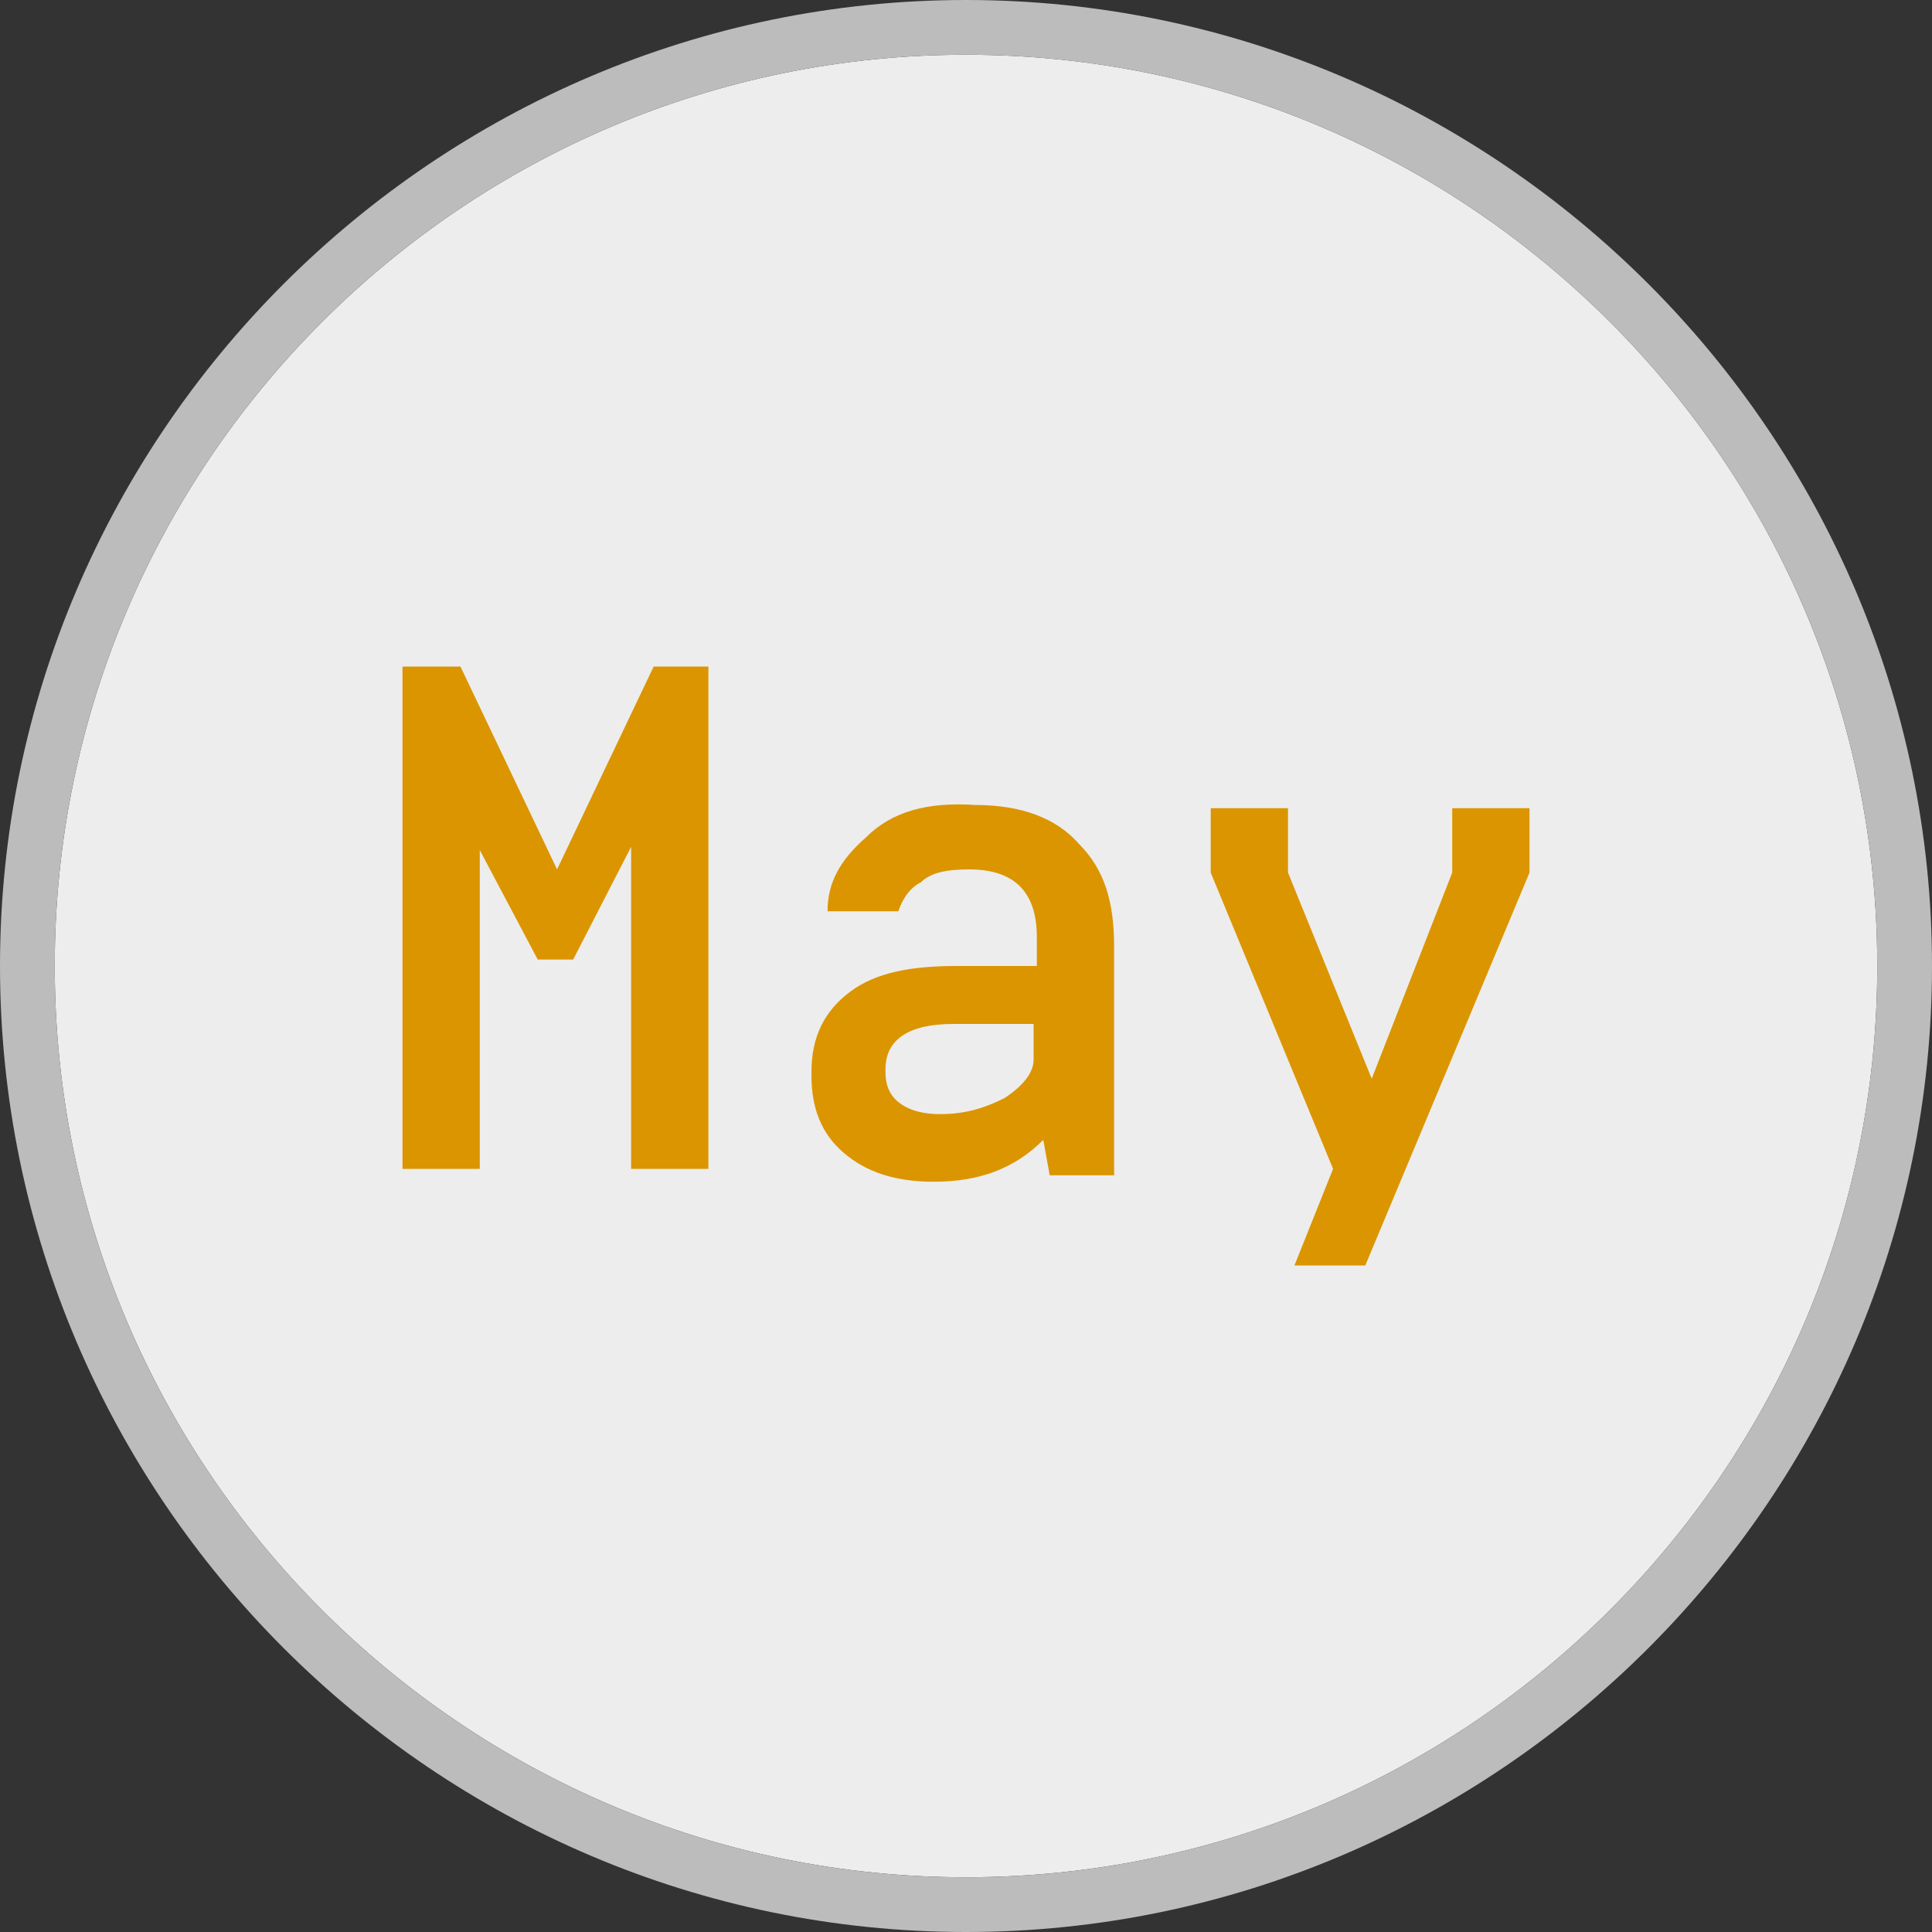
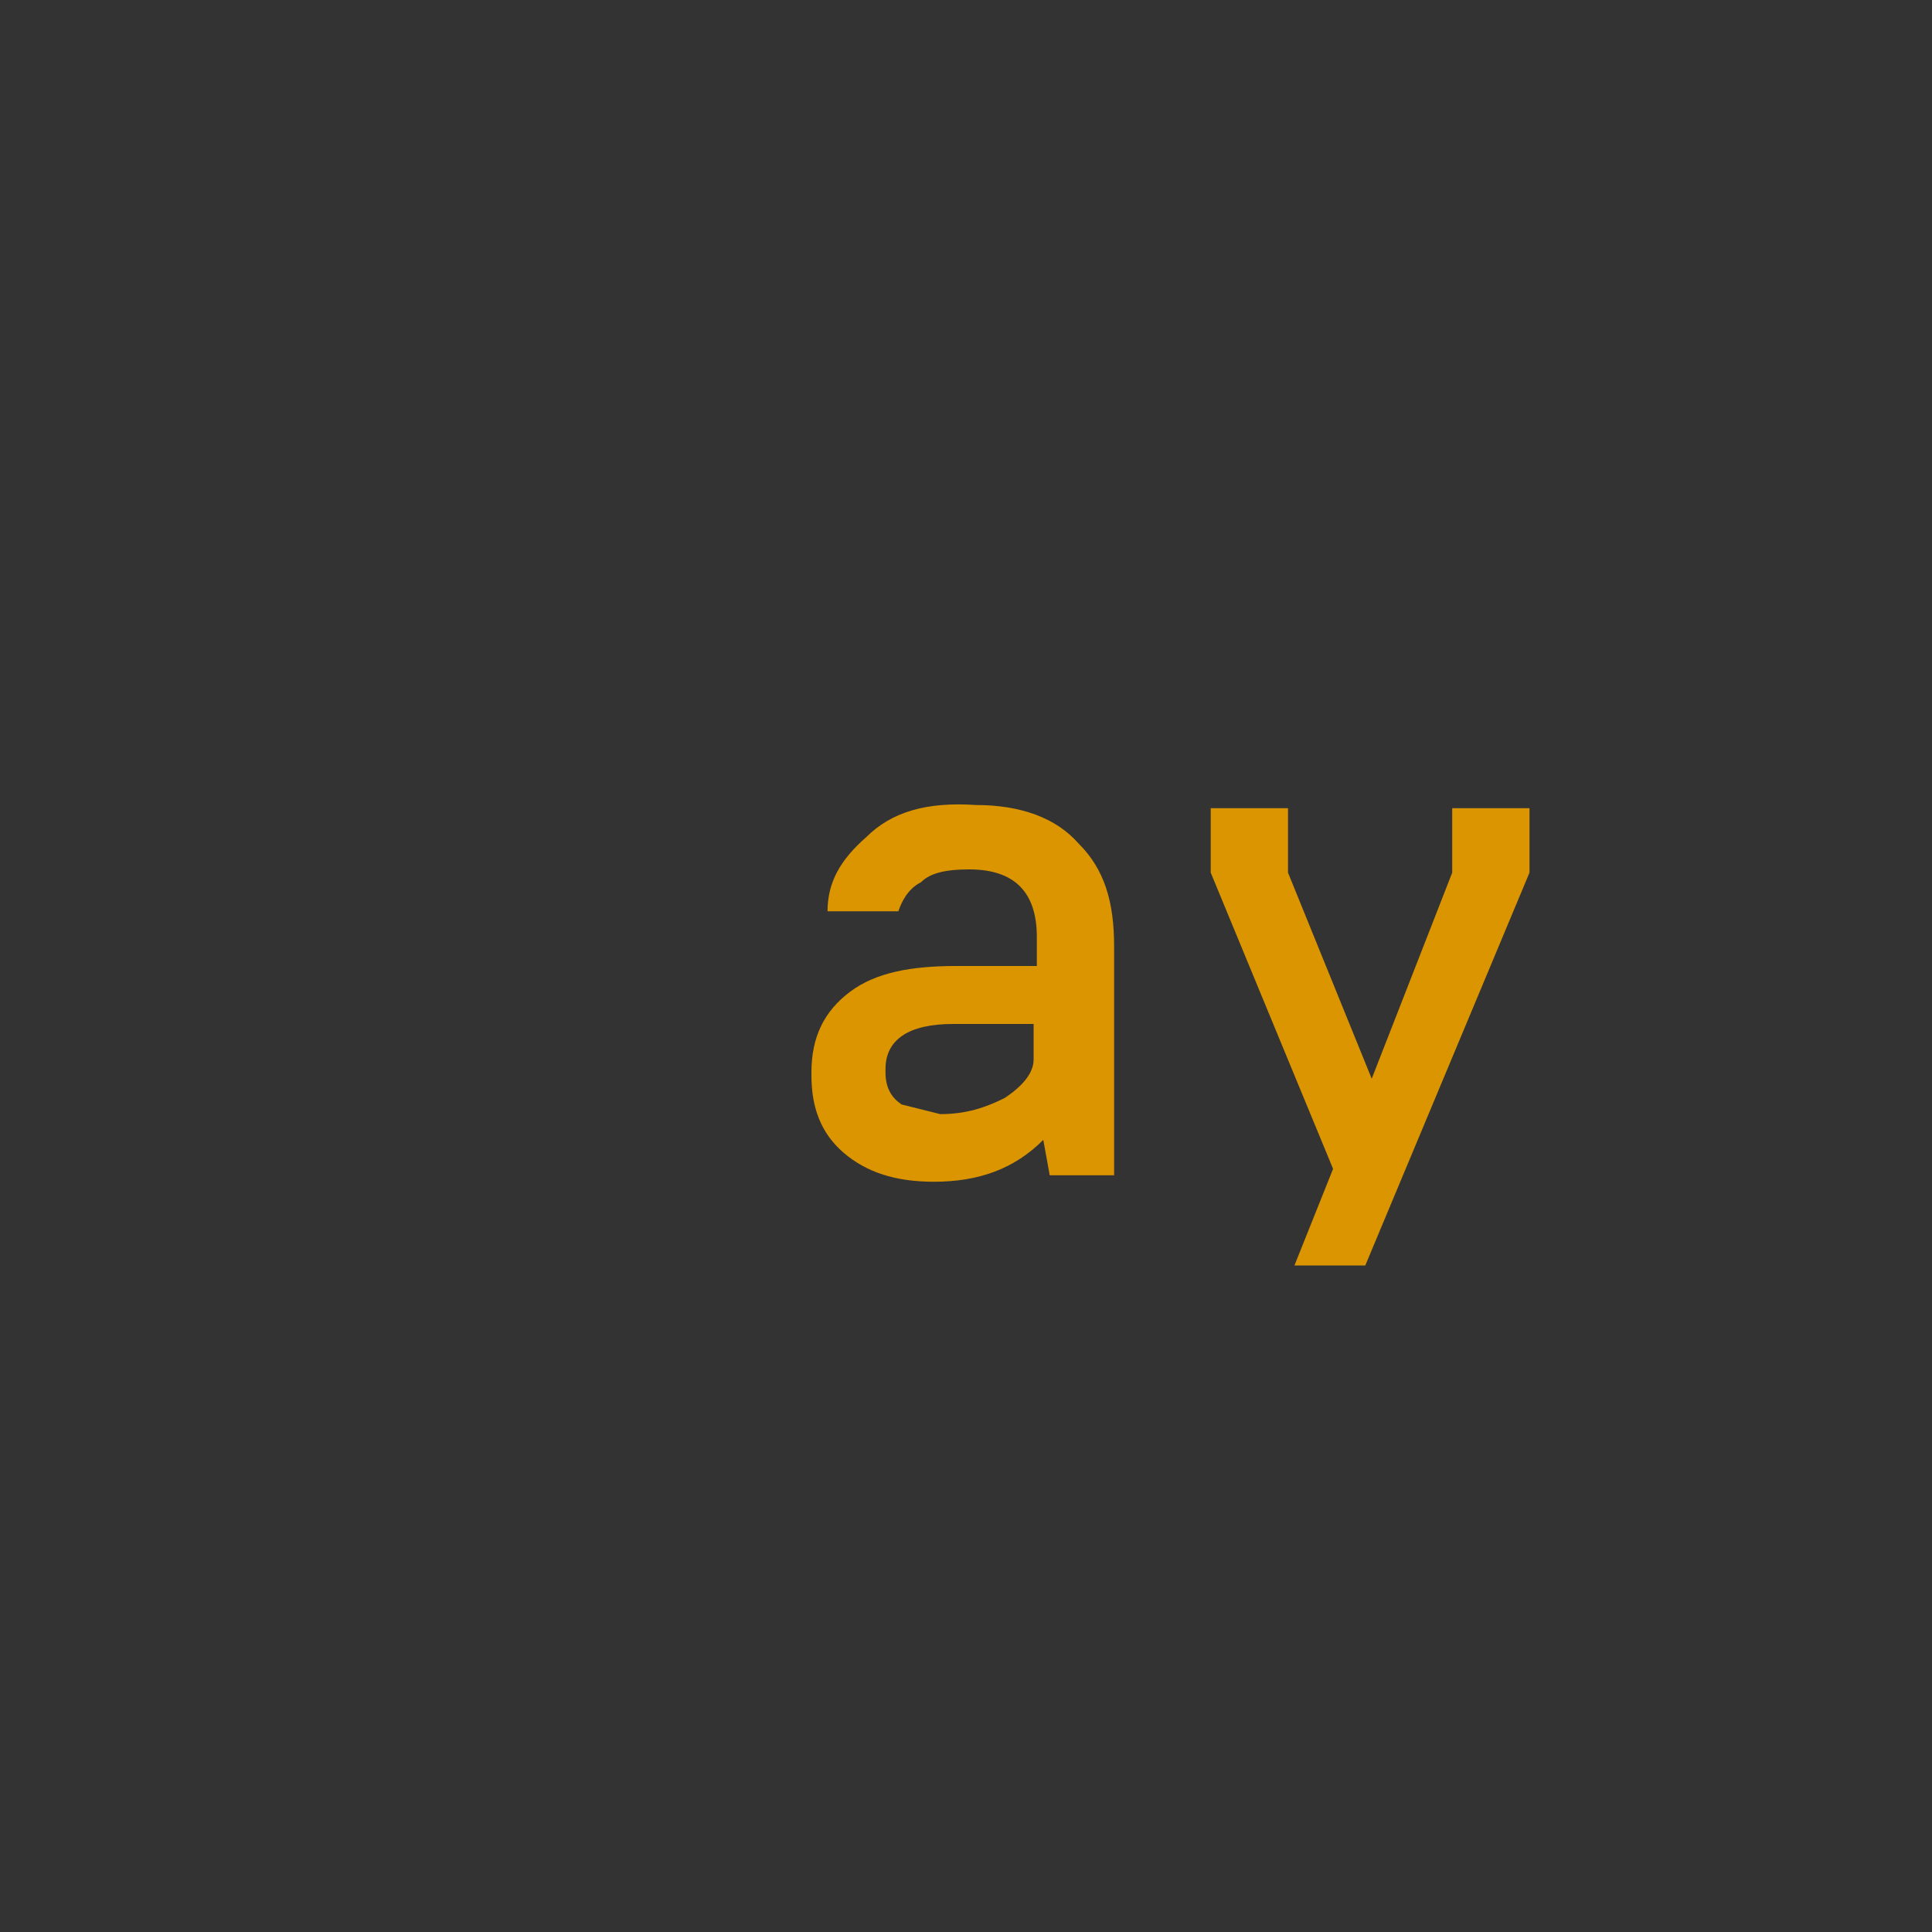
<svg xmlns="http://www.w3.org/2000/svg" version="1.1" id="Layer_1" x="0px" y="0px" width="60px" height="60px" viewBox="0 0 60 60" style="enable-background:new 0 0 60 60;" xml:space="preserve">
  <rect x="0" y="0" width="60" height="60" fill="#333333" stroke="none" />
  <style type="text/css">
	.st0{fill:#EDEDED;}
	.st1{fill:#945E34;}
	.st2{fill:#BDBCBC;}
	.st3{fill:#DB9500;}
</style>
-   <path class="st0" d="M30,1.7C14.4,1.7,1.7,14.4,1.7,30S14.4,58.3,30,58.3c15.6,0,28.3-12.7,28.3-28.3S45.6,1.7,30,1.7" />
-   <path class="st1" d="M29.9,22c0,0,0.1,0.1,0.1,0.1L29.9,22L29.9,22z" />
-   <path class="st2" d="M30,0C13.5,0,0,13.5,0,30s13.5,30,30,30c16.5,0,30-13.5,30-30S46.5,0,30,0 M30,58.3C14.4,58.3,1.7,45.6,1.7,30  S14.4,1.7,30,1.7c15.6,0,28.3,12.7,28.3,28.3S45.6,58.3,30,58.3" />
-   <polygon class="st3" points="22,36.3 19.6,36.3 19.6,26.3 17.8,29.8 16.7,29.8 14.9,26.4 14.9,36.3 12.5,36.3 12.5,20.7 14.3,20.7   17.3,27 20.3,20.7 22,20.7 " />
-   <path class="st3" d="M30.3,25c1.4,0,2.5,0.4,3.2,1.2c0.8,0.8,1.1,1.8,1.1,3.2v7.1h-2l-0.2-1.1c-0.9,0.9-2,1.3-3.4,1.3  c-1.2,0-2.1-0.3-2.8-0.9c-0.7-0.6-1-1.4-1-2.4v-0.1c0-1.1,0.4-1.9,1.2-2.5c0.8-0.6,1.9-0.8,3.3-0.8h2.5v-0.9c0-1.4-0.7-2.1-2.1-2.1  c-0.7,0-1.2,0.1-1.5,0.4c-0.4,0.2-0.6,0.6-0.7,0.9h-2.2c0-0.9,0.4-1.6,1.2-2.3C27.7,25.2,28.8,24.9,30.3,25L30.3,25z M29.2,34.6  c0.8,0,1.4-0.2,2-0.5c0.6-0.4,0.9-0.8,0.9-1.2v-1.1h-2.5c-1.4,0-2.1,0.5-2.1,1.4v0.1c0,0.5,0.2,0.8,0.5,1  C28.3,34.5,28.7,34.6,29.2,34.6L29.2,34.6z" />
+   <path class="st3" d="M30.3,25c1.4,0,2.5,0.4,3.2,1.2c0.8,0.8,1.1,1.8,1.1,3.2v7.1h-2l-0.2-1.1c-0.9,0.9-2,1.3-3.4,1.3  c-1.2,0-2.1-0.3-2.8-0.9c-0.7-0.6-1-1.4-1-2.4v-0.1c0-1.1,0.4-1.9,1.2-2.5c0.8-0.6,1.9-0.8,3.3-0.8h2.5v-0.9c0-1.4-0.7-2.1-2.1-2.1  c-0.7,0-1.2,0.1-1.5,0.4c-0.4,0.2-0.6,0.6-0.7,0.9h-2.2c0-0.9,0.4-1.6,1.2-2.3C27.7,25.2,28.8,24.9,30.3,25L30.3,25z M29.2,34.6  c0.8,0,1.4-0.2,2-0.5c0.6-0.4,0.9-0.8,0.9-1.2v-1.1h-2.5c-1.4,0-2.1,0.5-2.1,1.4v0.1c0,0.5,0.2,0.8,0.5,1  L29.2,34.6z" />
  <polygon class="st3" points="47.5,27.1 42.4,39.3 40.2,39.3 41.4,36.3 37.6,27.1 37.6,25.1 40,25.1 40,27.1 42.6,33.5 45.1,27.1   45.1,25.1 47.5,25.1 " />
</svg>